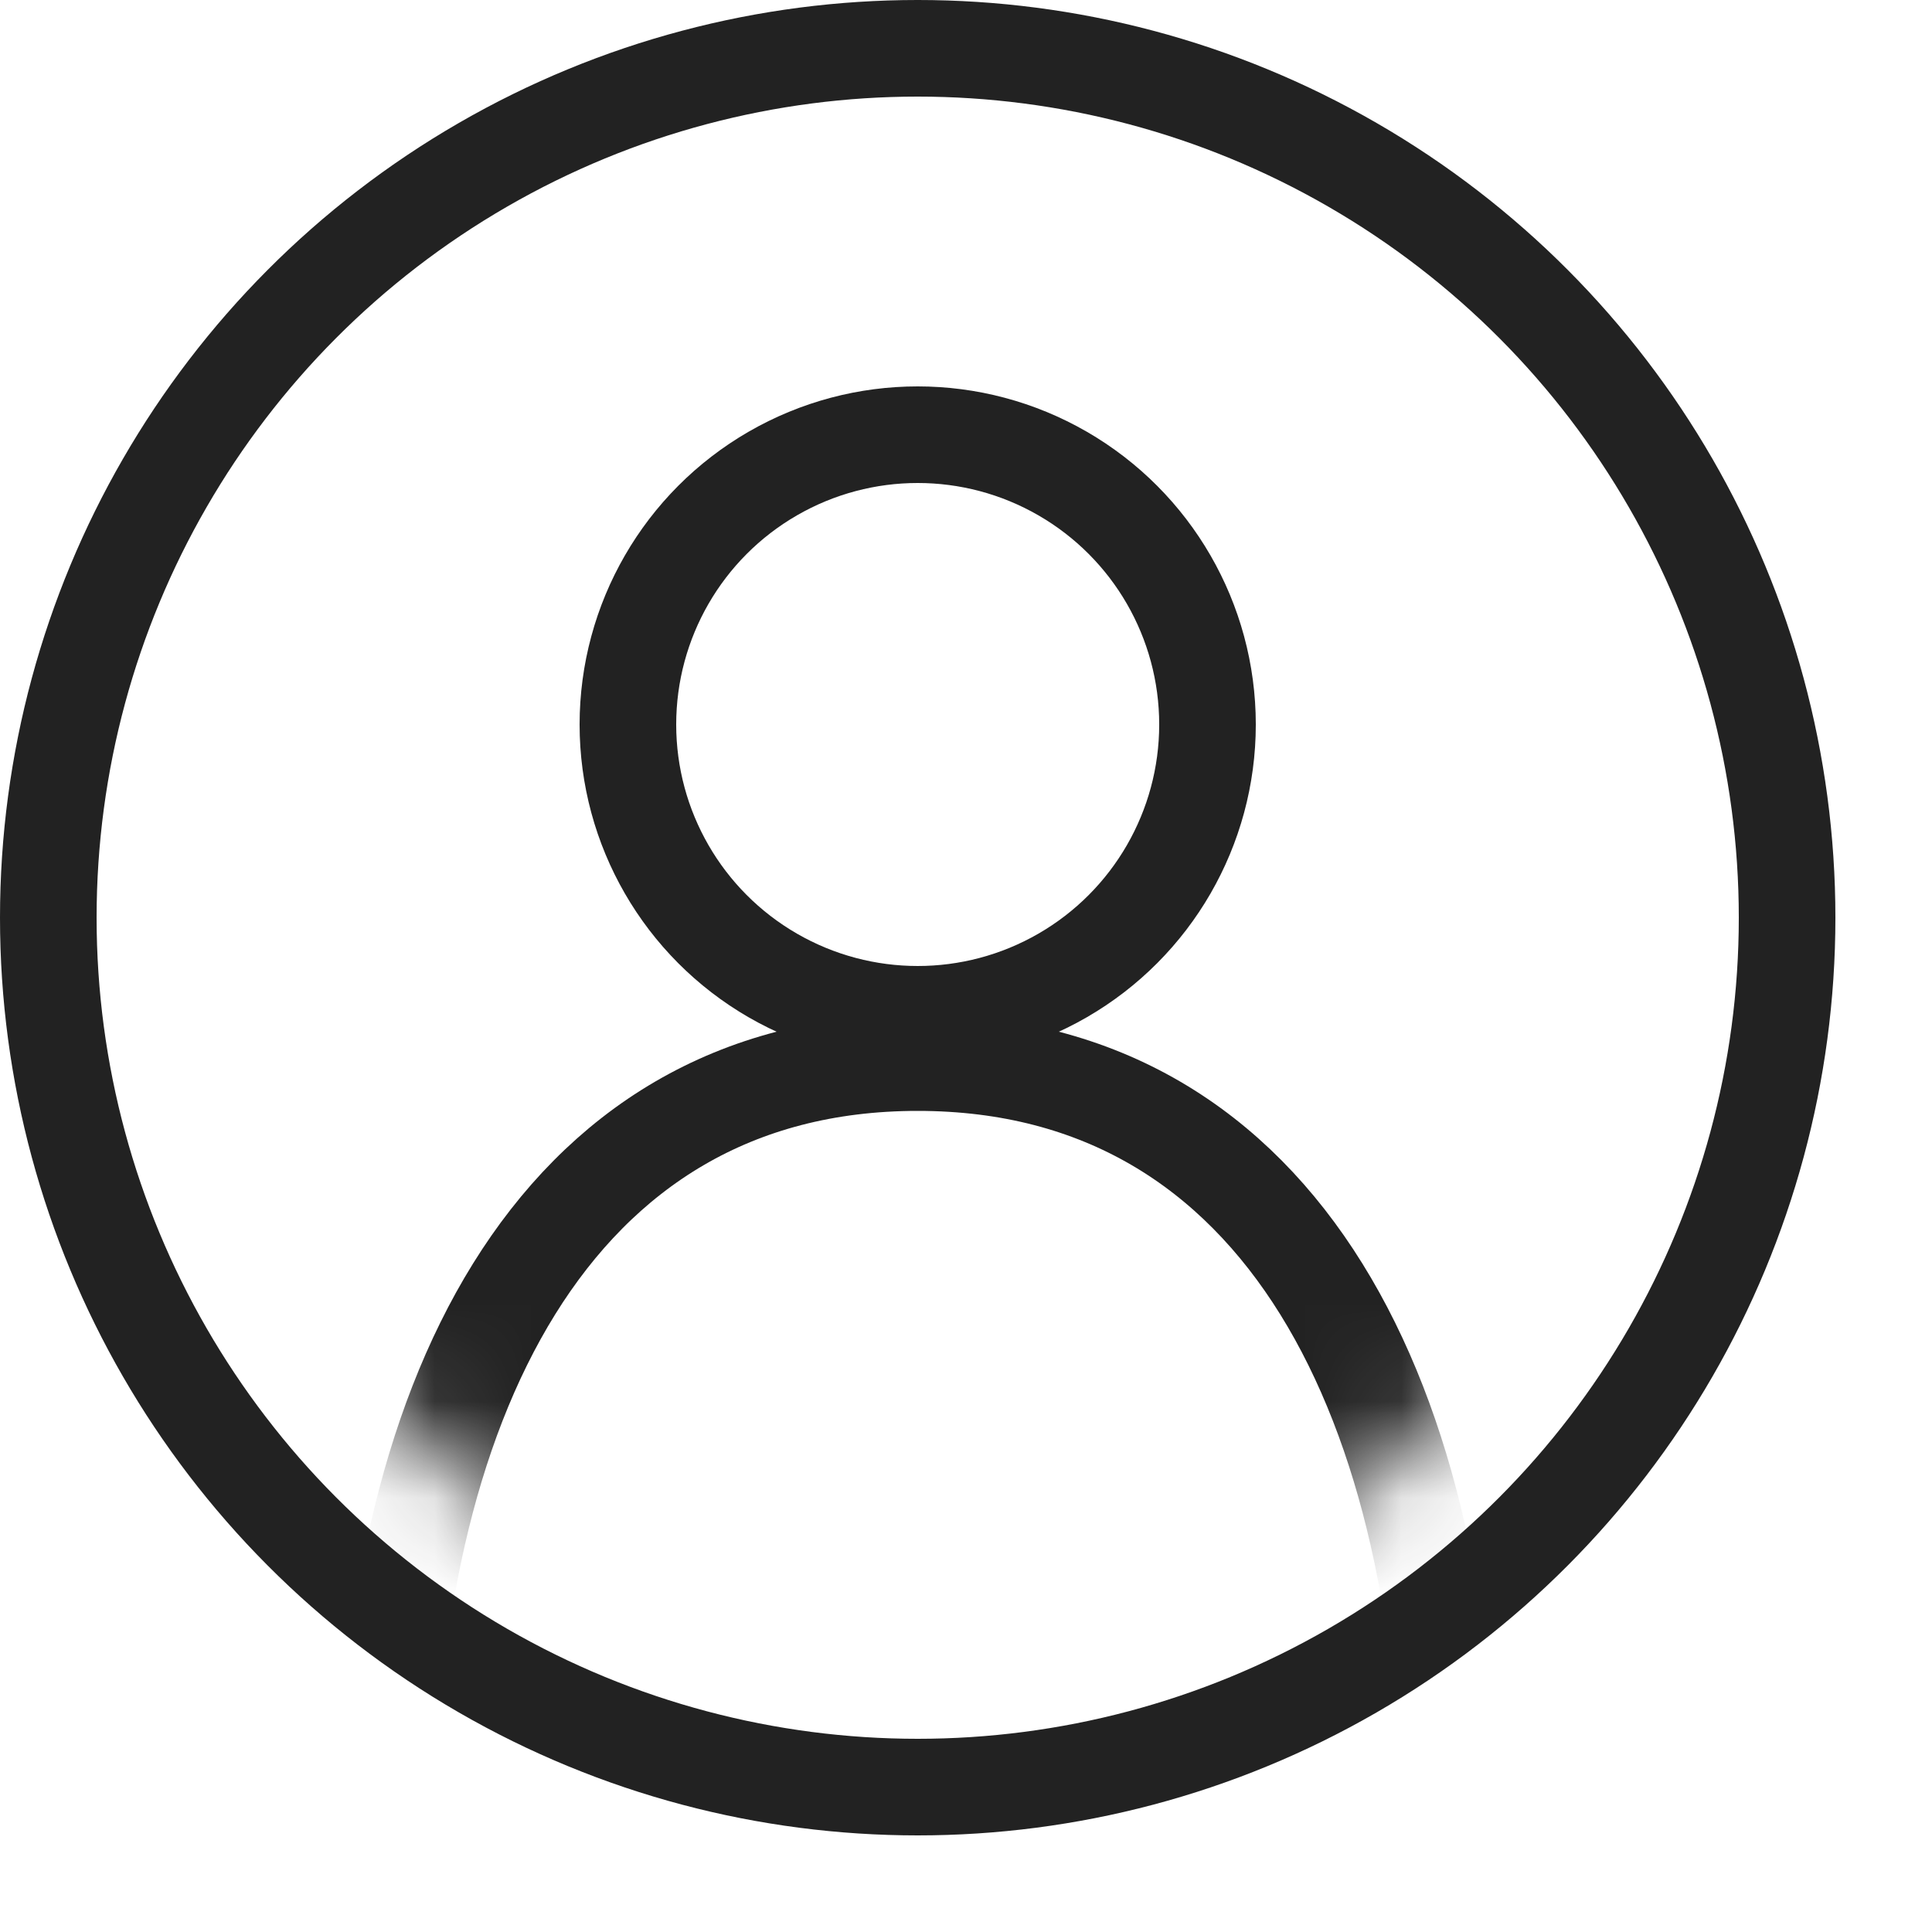
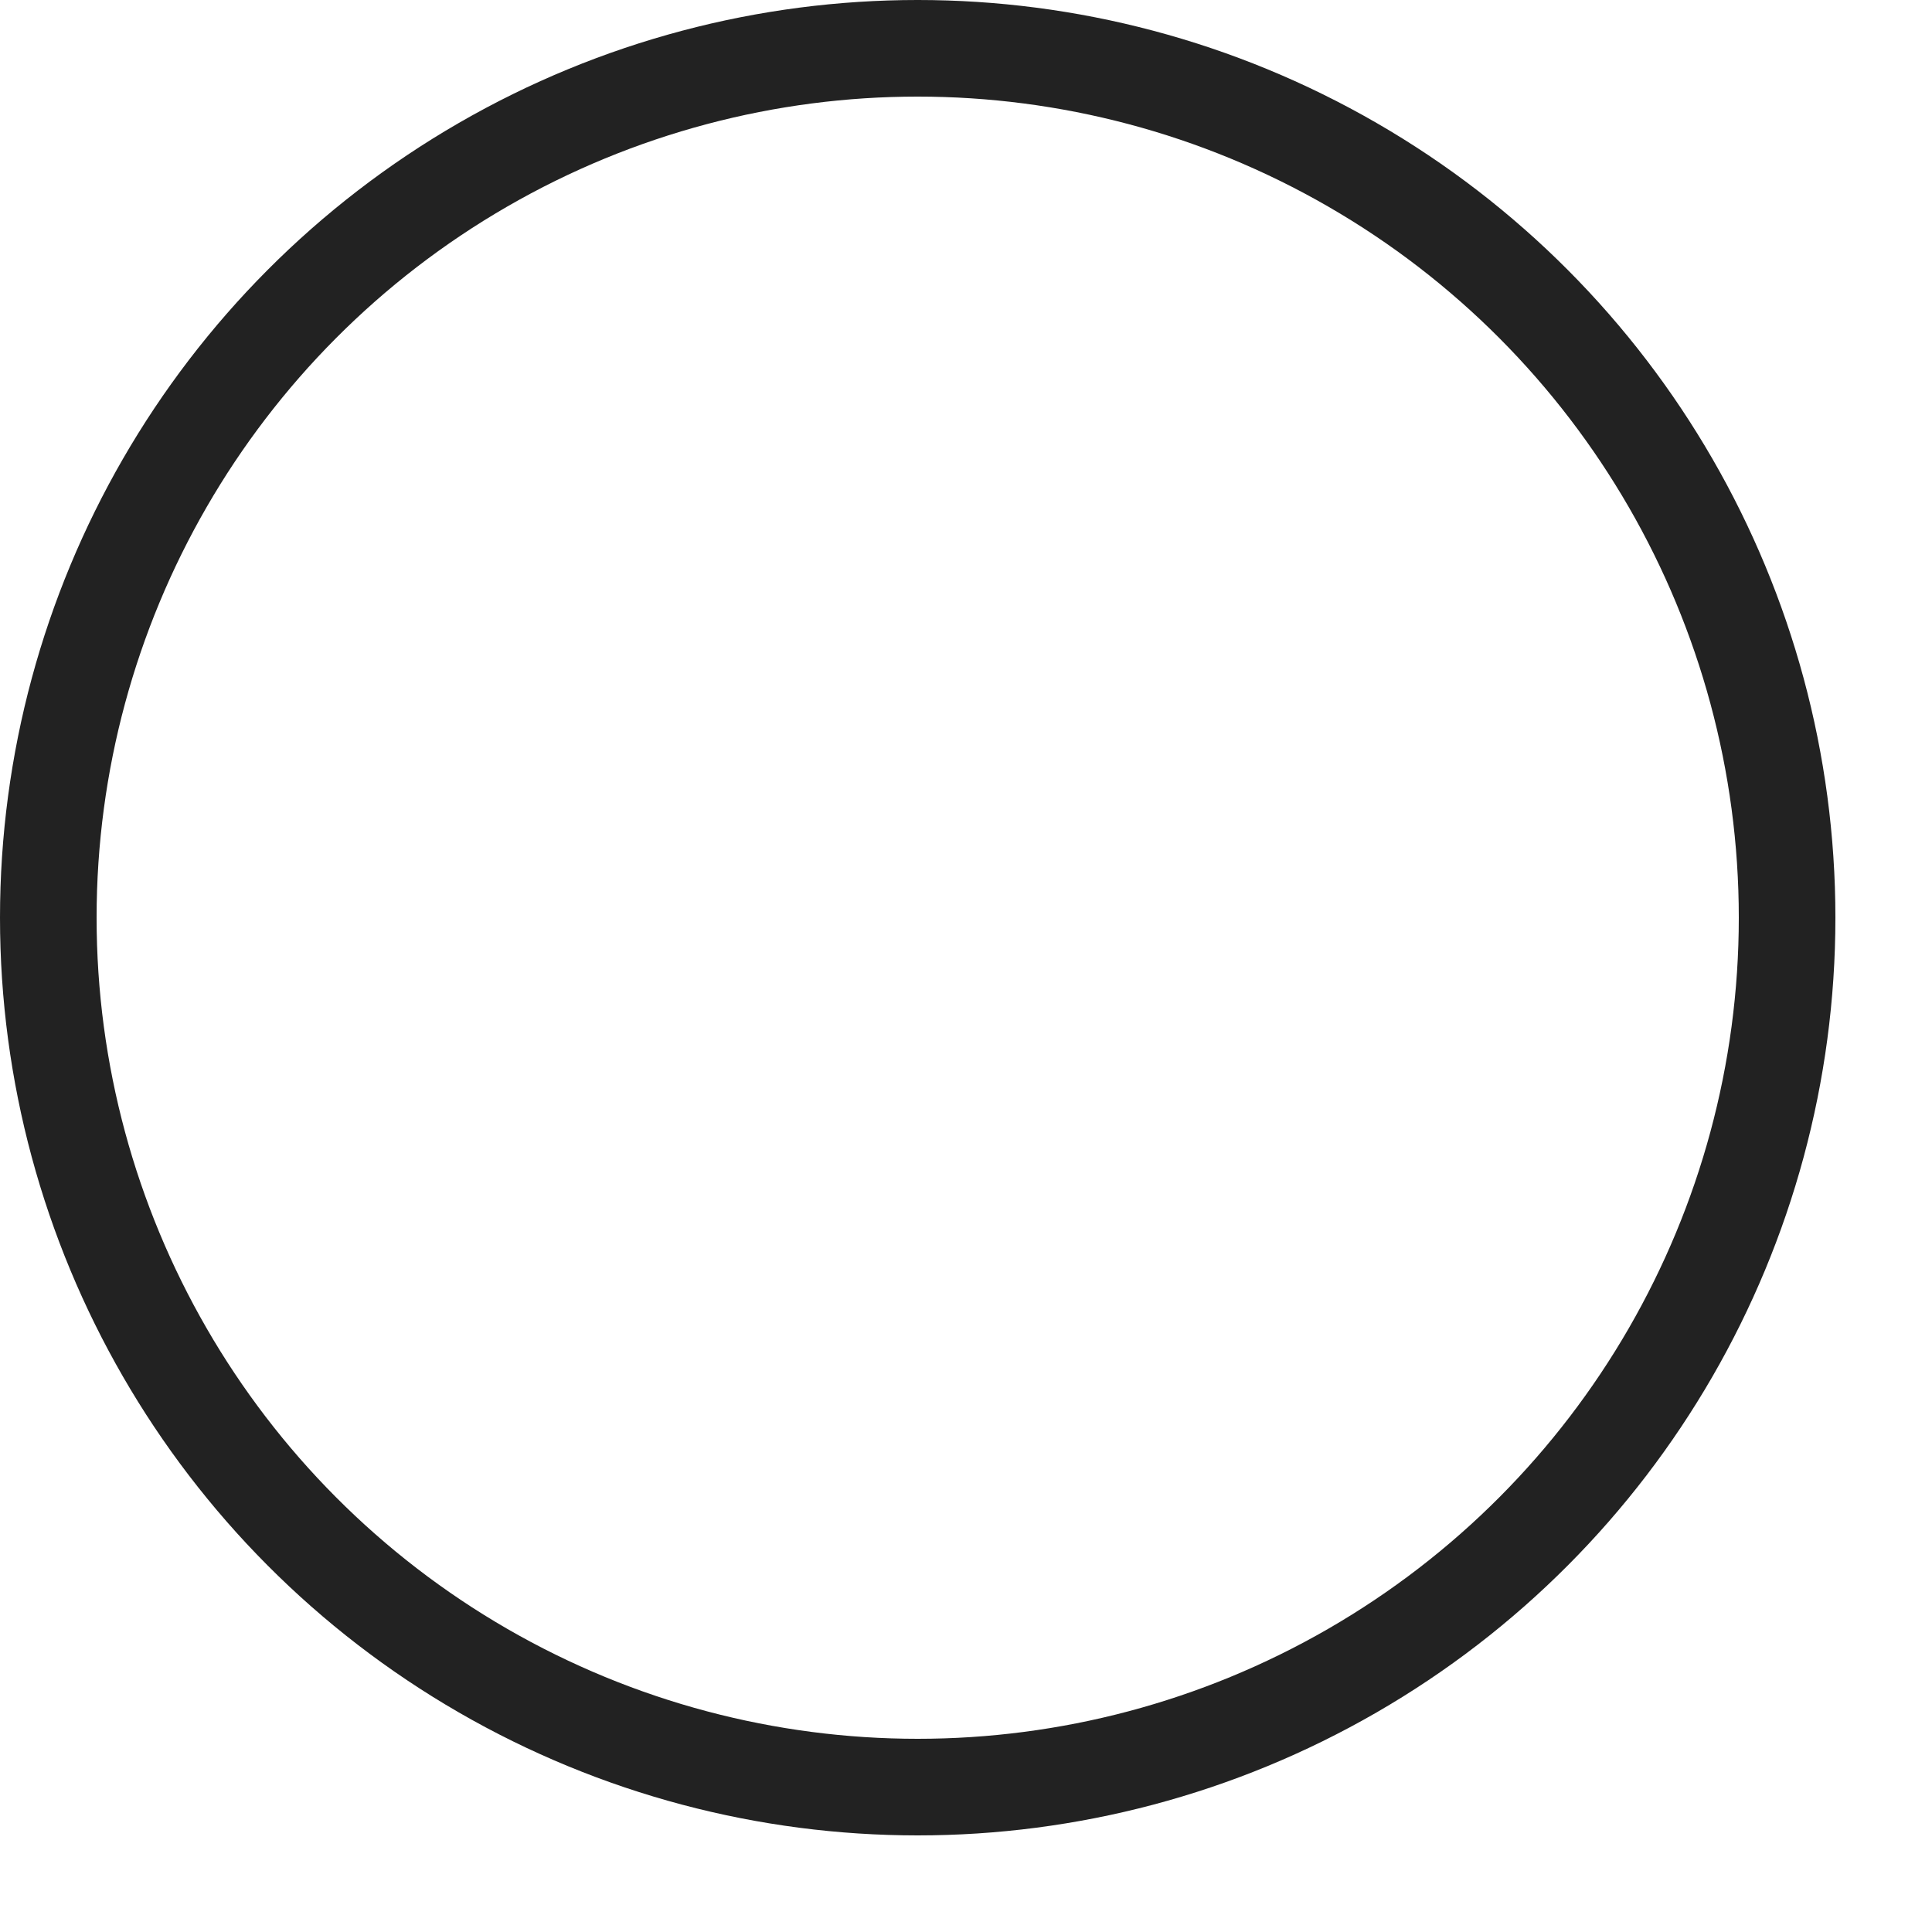
<svg xmlns="http://www.w3.org/2000/svg" fill="none" height="20" viewBox="0 0 20 20" width="20">
  <mask id="a" height="15" maskUnits="userSpaceOnUse" width="15" x="2" y="2">
-     <circle cx="9.5" cy="9.5" fill="#c4c4c4" r="7.5" />
-   </mask>
+     </mask>
  <g stroke="#222">
    <circle cx="9.5" cy="9.5" r="9" />
    <g mask="url(#a)">
-       <path d="m15 19c0-4.418-1.692-8-5.5-8-3.808 0-5.5 3.582-5.5 8" />
-       <circle cx="9.5" cy="7.5" r="3" />
-     </g>
+       </g>
  </g>
</svg>